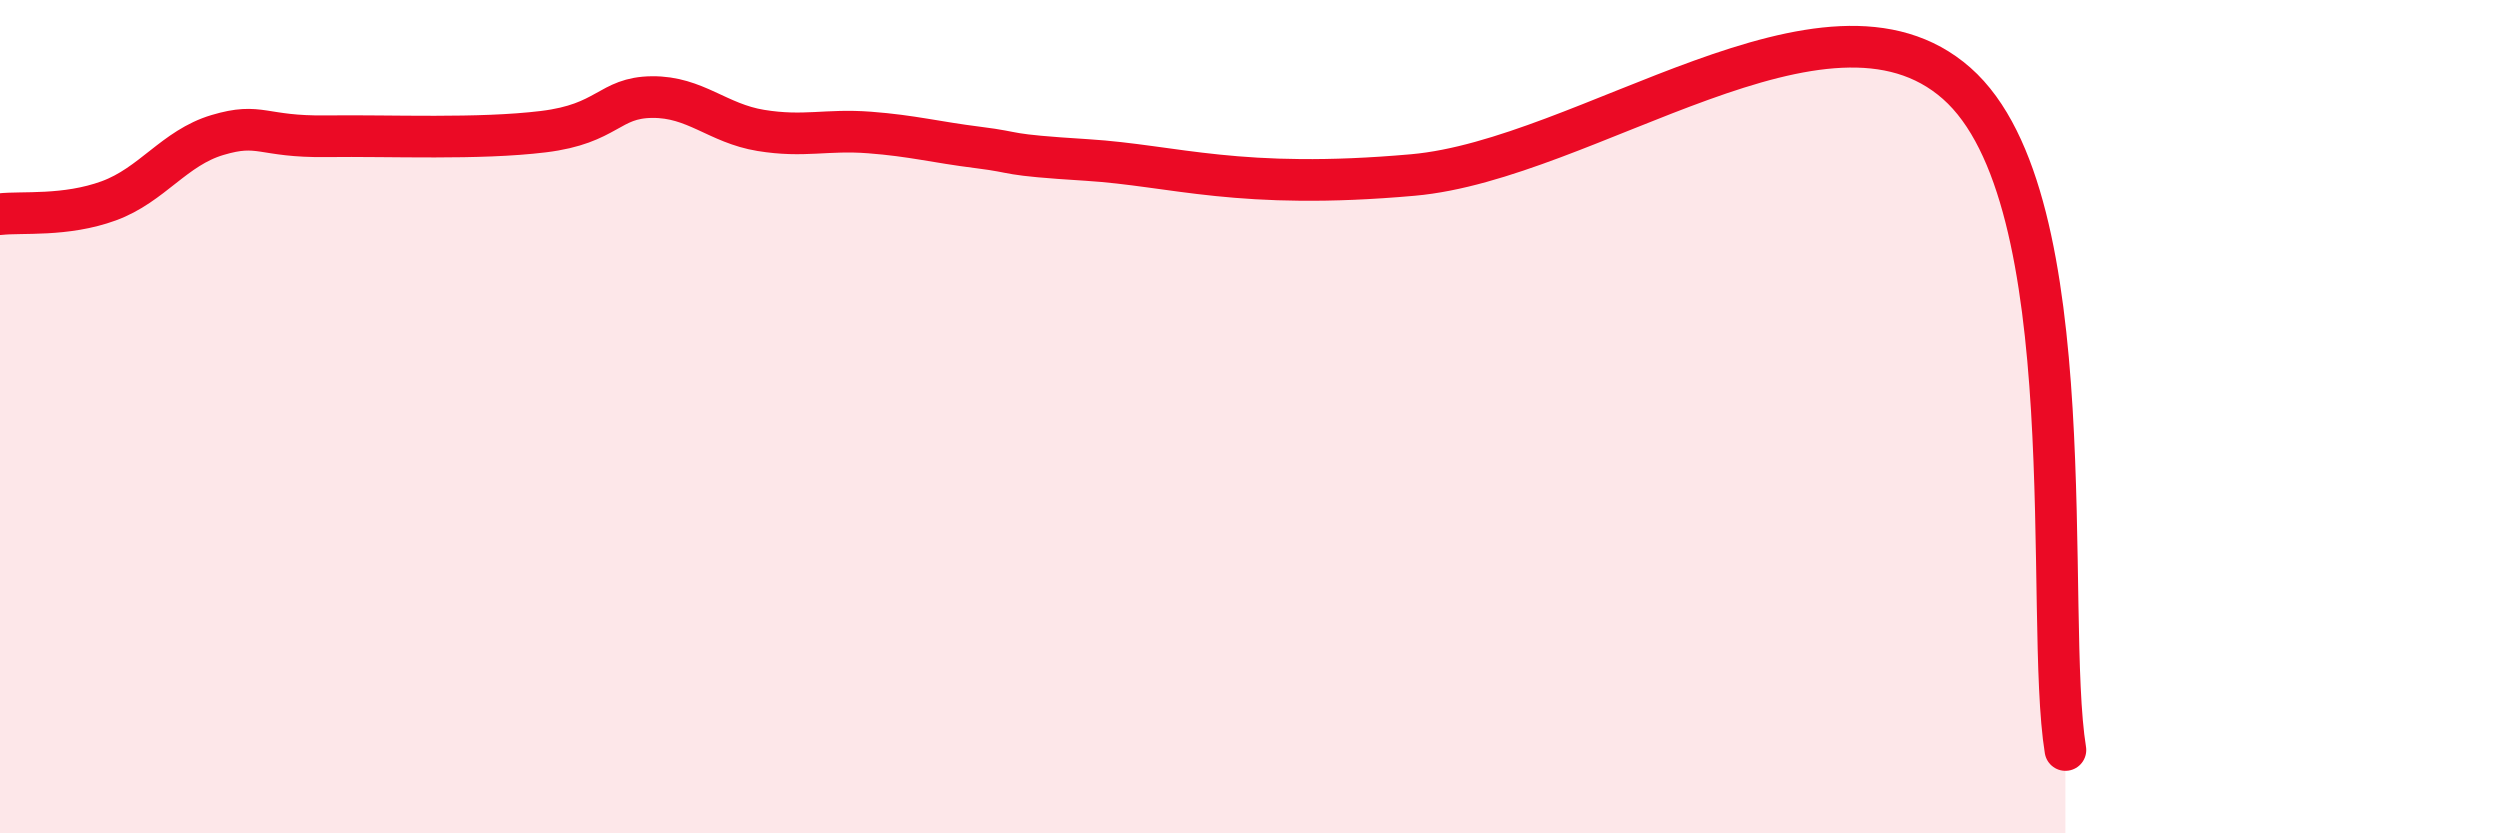
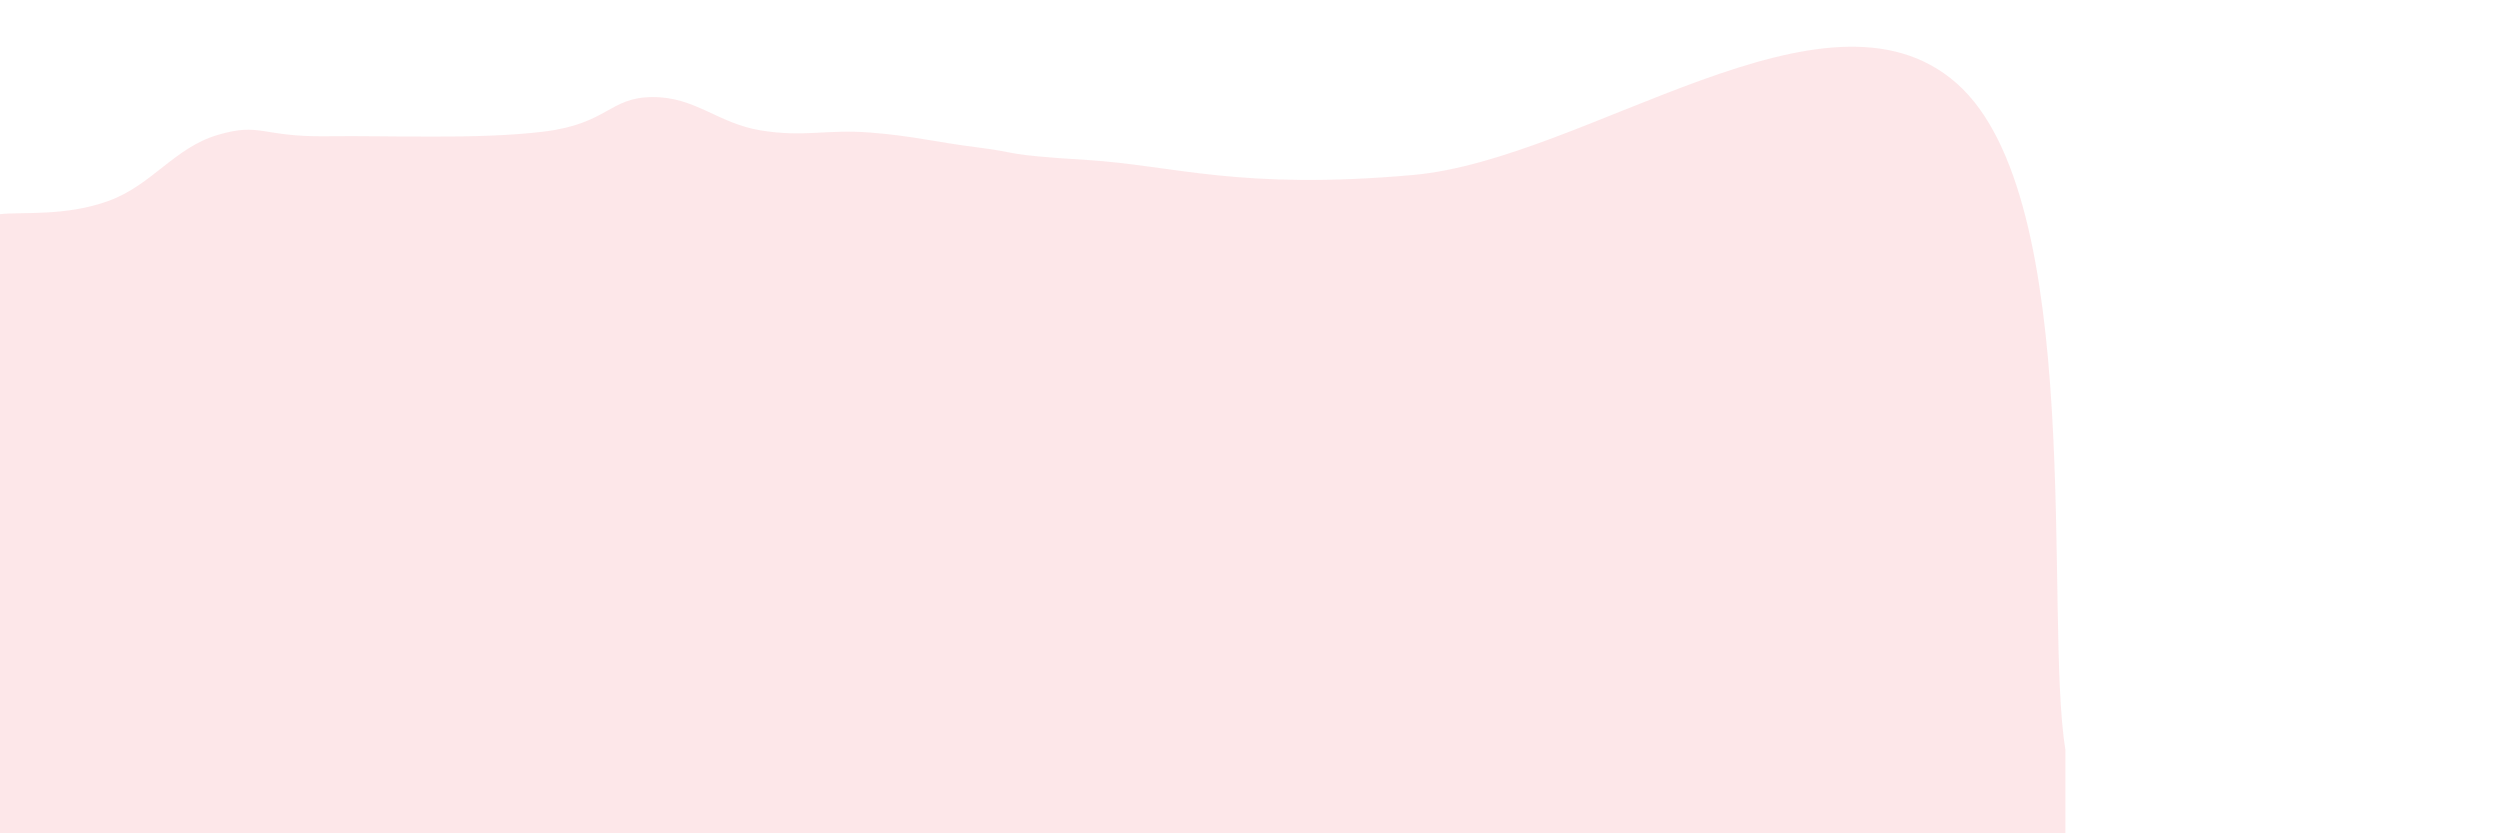
<svg xmlns="http://www.w3.org/2000/svg" width="60" height="20" viewBox="0 0 60 20">
  <path d="M 0,5.14 C 0.52,5.08 1.57,5.2 2.61,4.82 C 3.65,4.44 4.18,3.55 5.22,3.24 C 6.26,2.93 6.27,3.29 7.83,3.27 C 9.39,3.25 11.48,3.35 13.04,3.16 C 14.6,2.97 14.61,2.34 15.65,2.33 C 16.69,2.32 17.22,2.96 18.26,3.13 C 19.3,3.3 19.83,3.1 20.87,3.18 C 21.91,3.26 22.44,3.41 23.48,3.54 C 24.52,3.67 24,3.71 26.09,3.84 C 28.18,3.97 29.74,4.57 33.91,4.2 C 38.08,3.83 43.83,-0.76 46.96,2 C 50.09,4.76 49.05,14.8 49.57,18L49.57 20L0 20Z" fill="#EB0A25" opacity="0.1" stroke-linecap="round" stroke-linejoin="round" />
-   <path d="M 0,5.14 C 0.52,5.08 1.57,5.2 2.61,4.82 C 3.65,4.44 4.18,3.55 5.22,3.24 C 6.26,2.93 6.27,3.29 7.83,3.27 C 9.39,3.25 11.48,3.35 13.04,3.16 C 14.6,2.97 14.61,2.34 15.65,2.33 C 16.69,2.32 17.22,2.96 18.26,3.13 C 19.3,3.3 19.83,3.1 20.87,3.18 C 21.91,3.26 22.44,3.41 23.48,3.54 C 24.52,3.67 24,3.71 26.09,3.84 C 28.18,3.97 29.74,4.57 33.91,4.2 C 38.08,3.83 43.83,-0.76 46.96,2 C 50.09,4.76 49.05,14.8 49.57,18" stroke="#EB0A25" stroke-width="1" fill="none" stroke-linecap="round" stroke-linejoin="round" />
</svg>